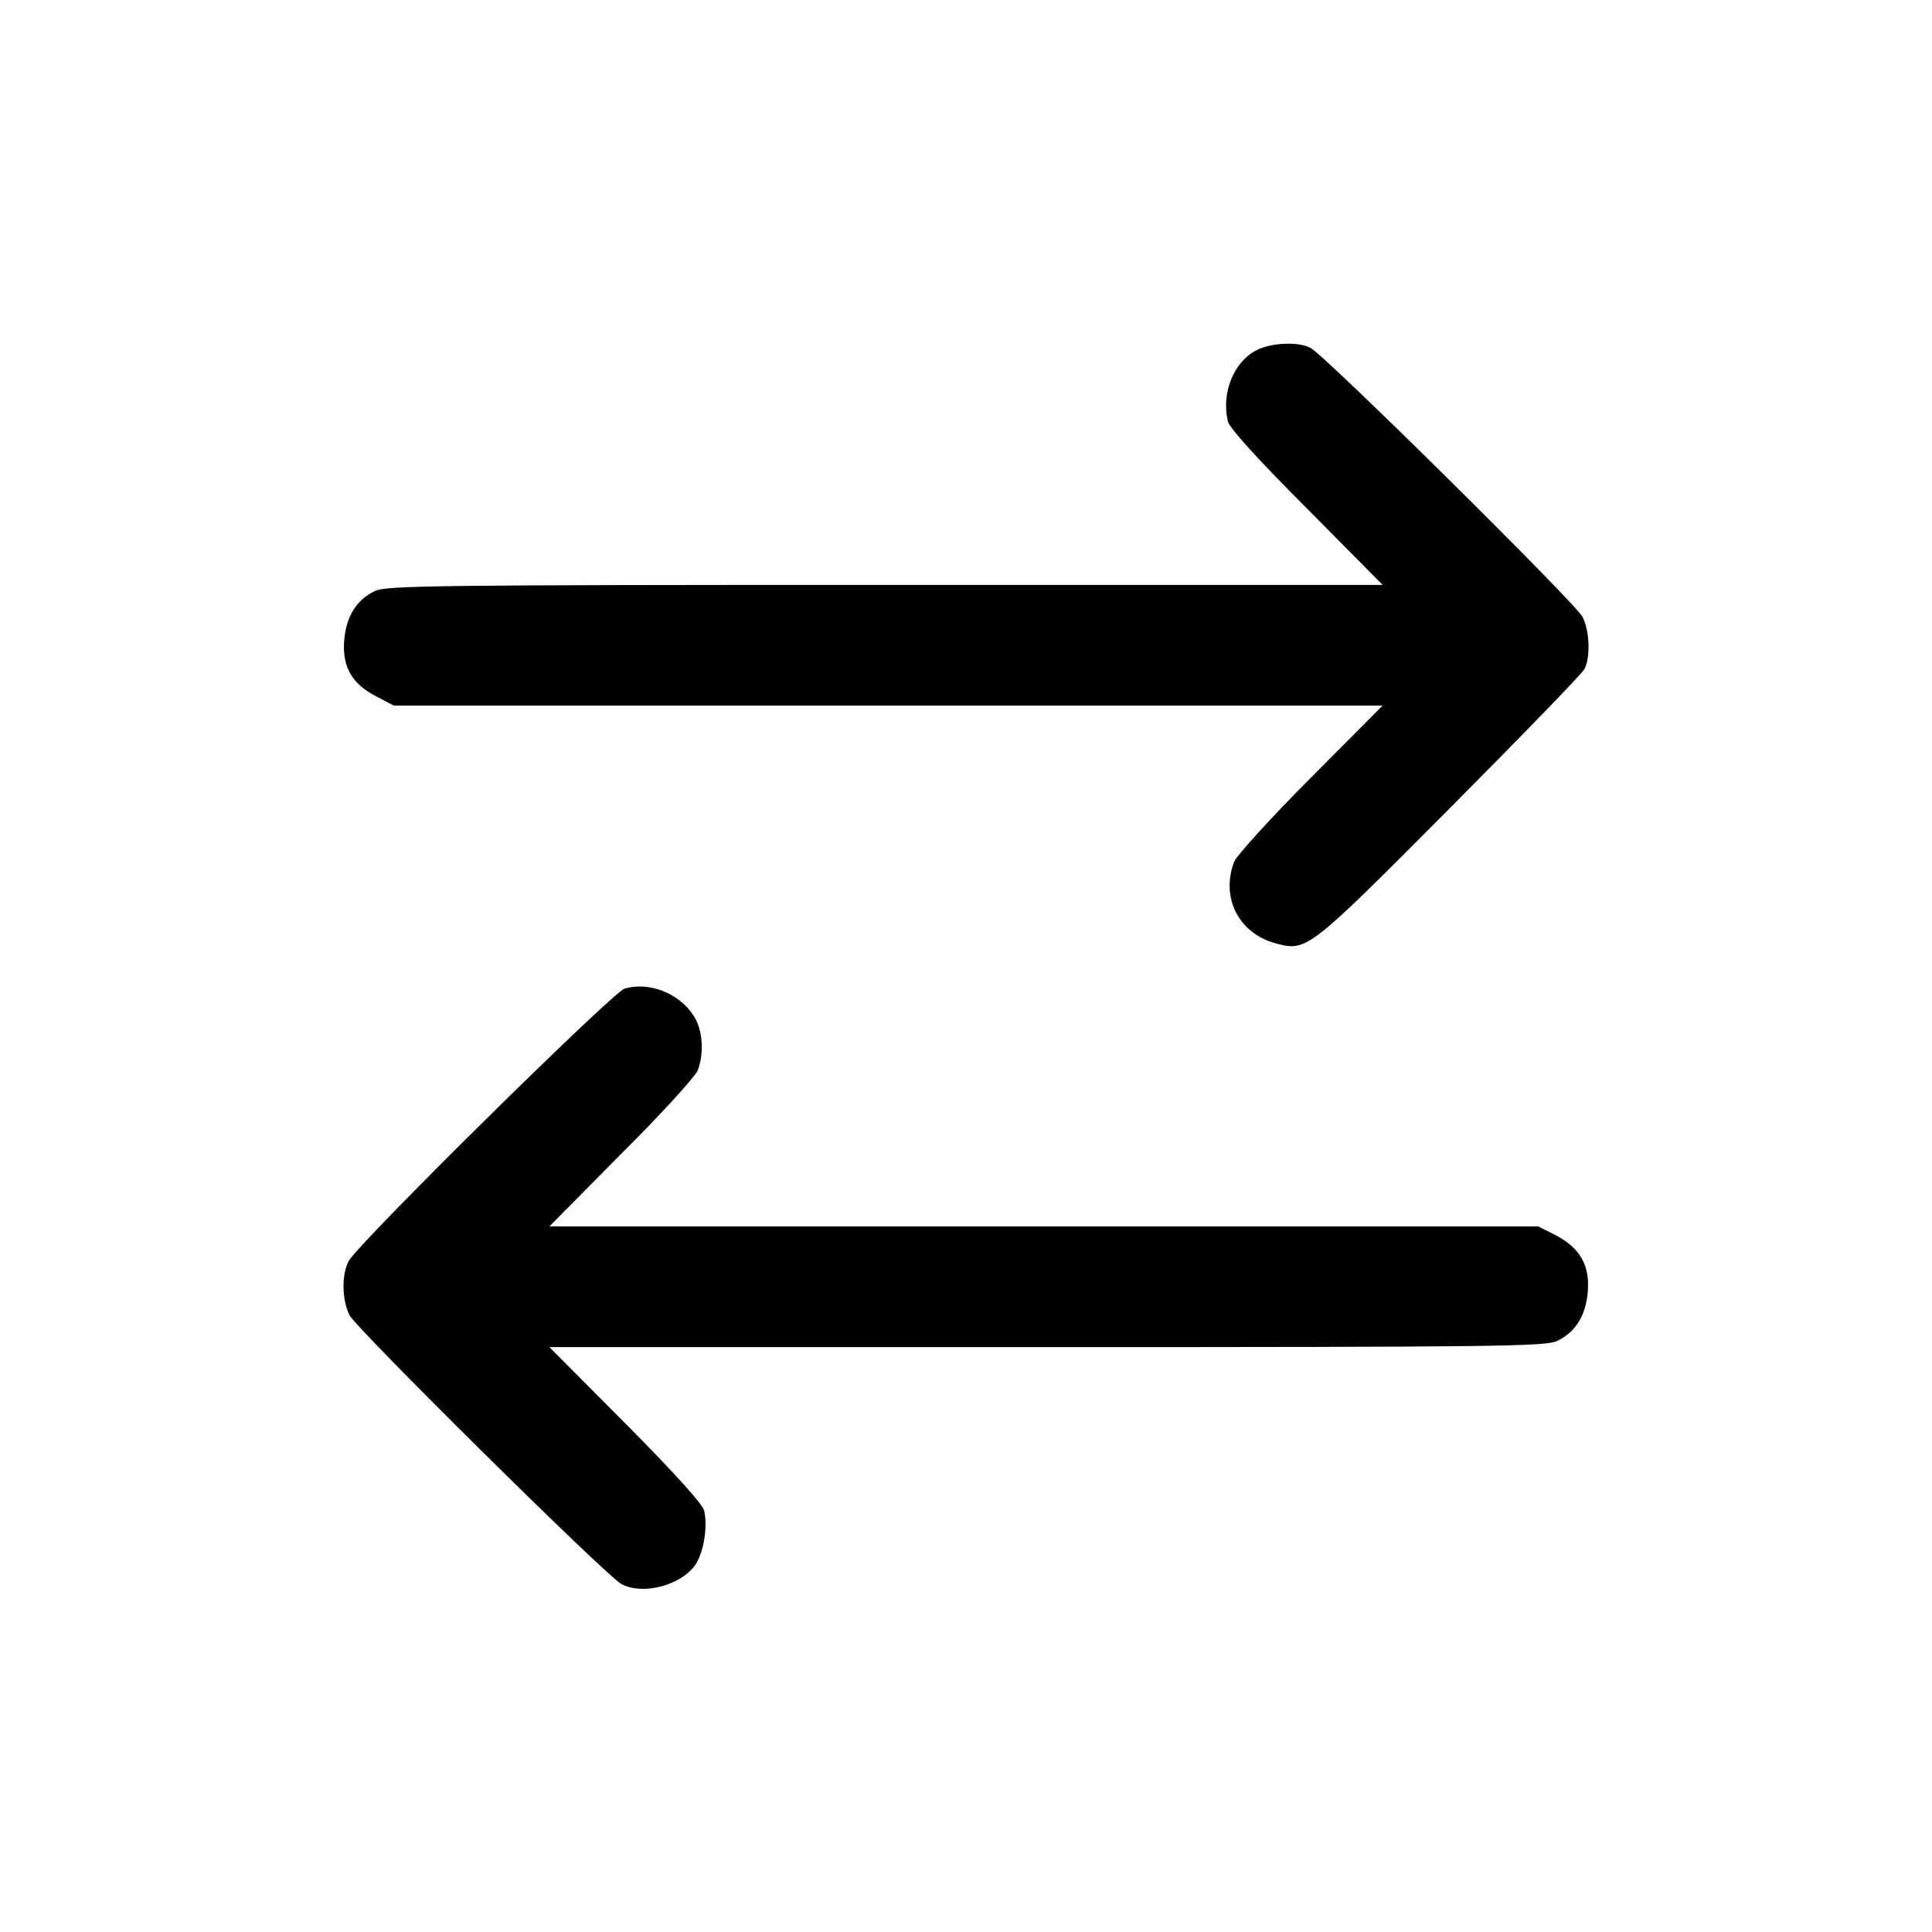
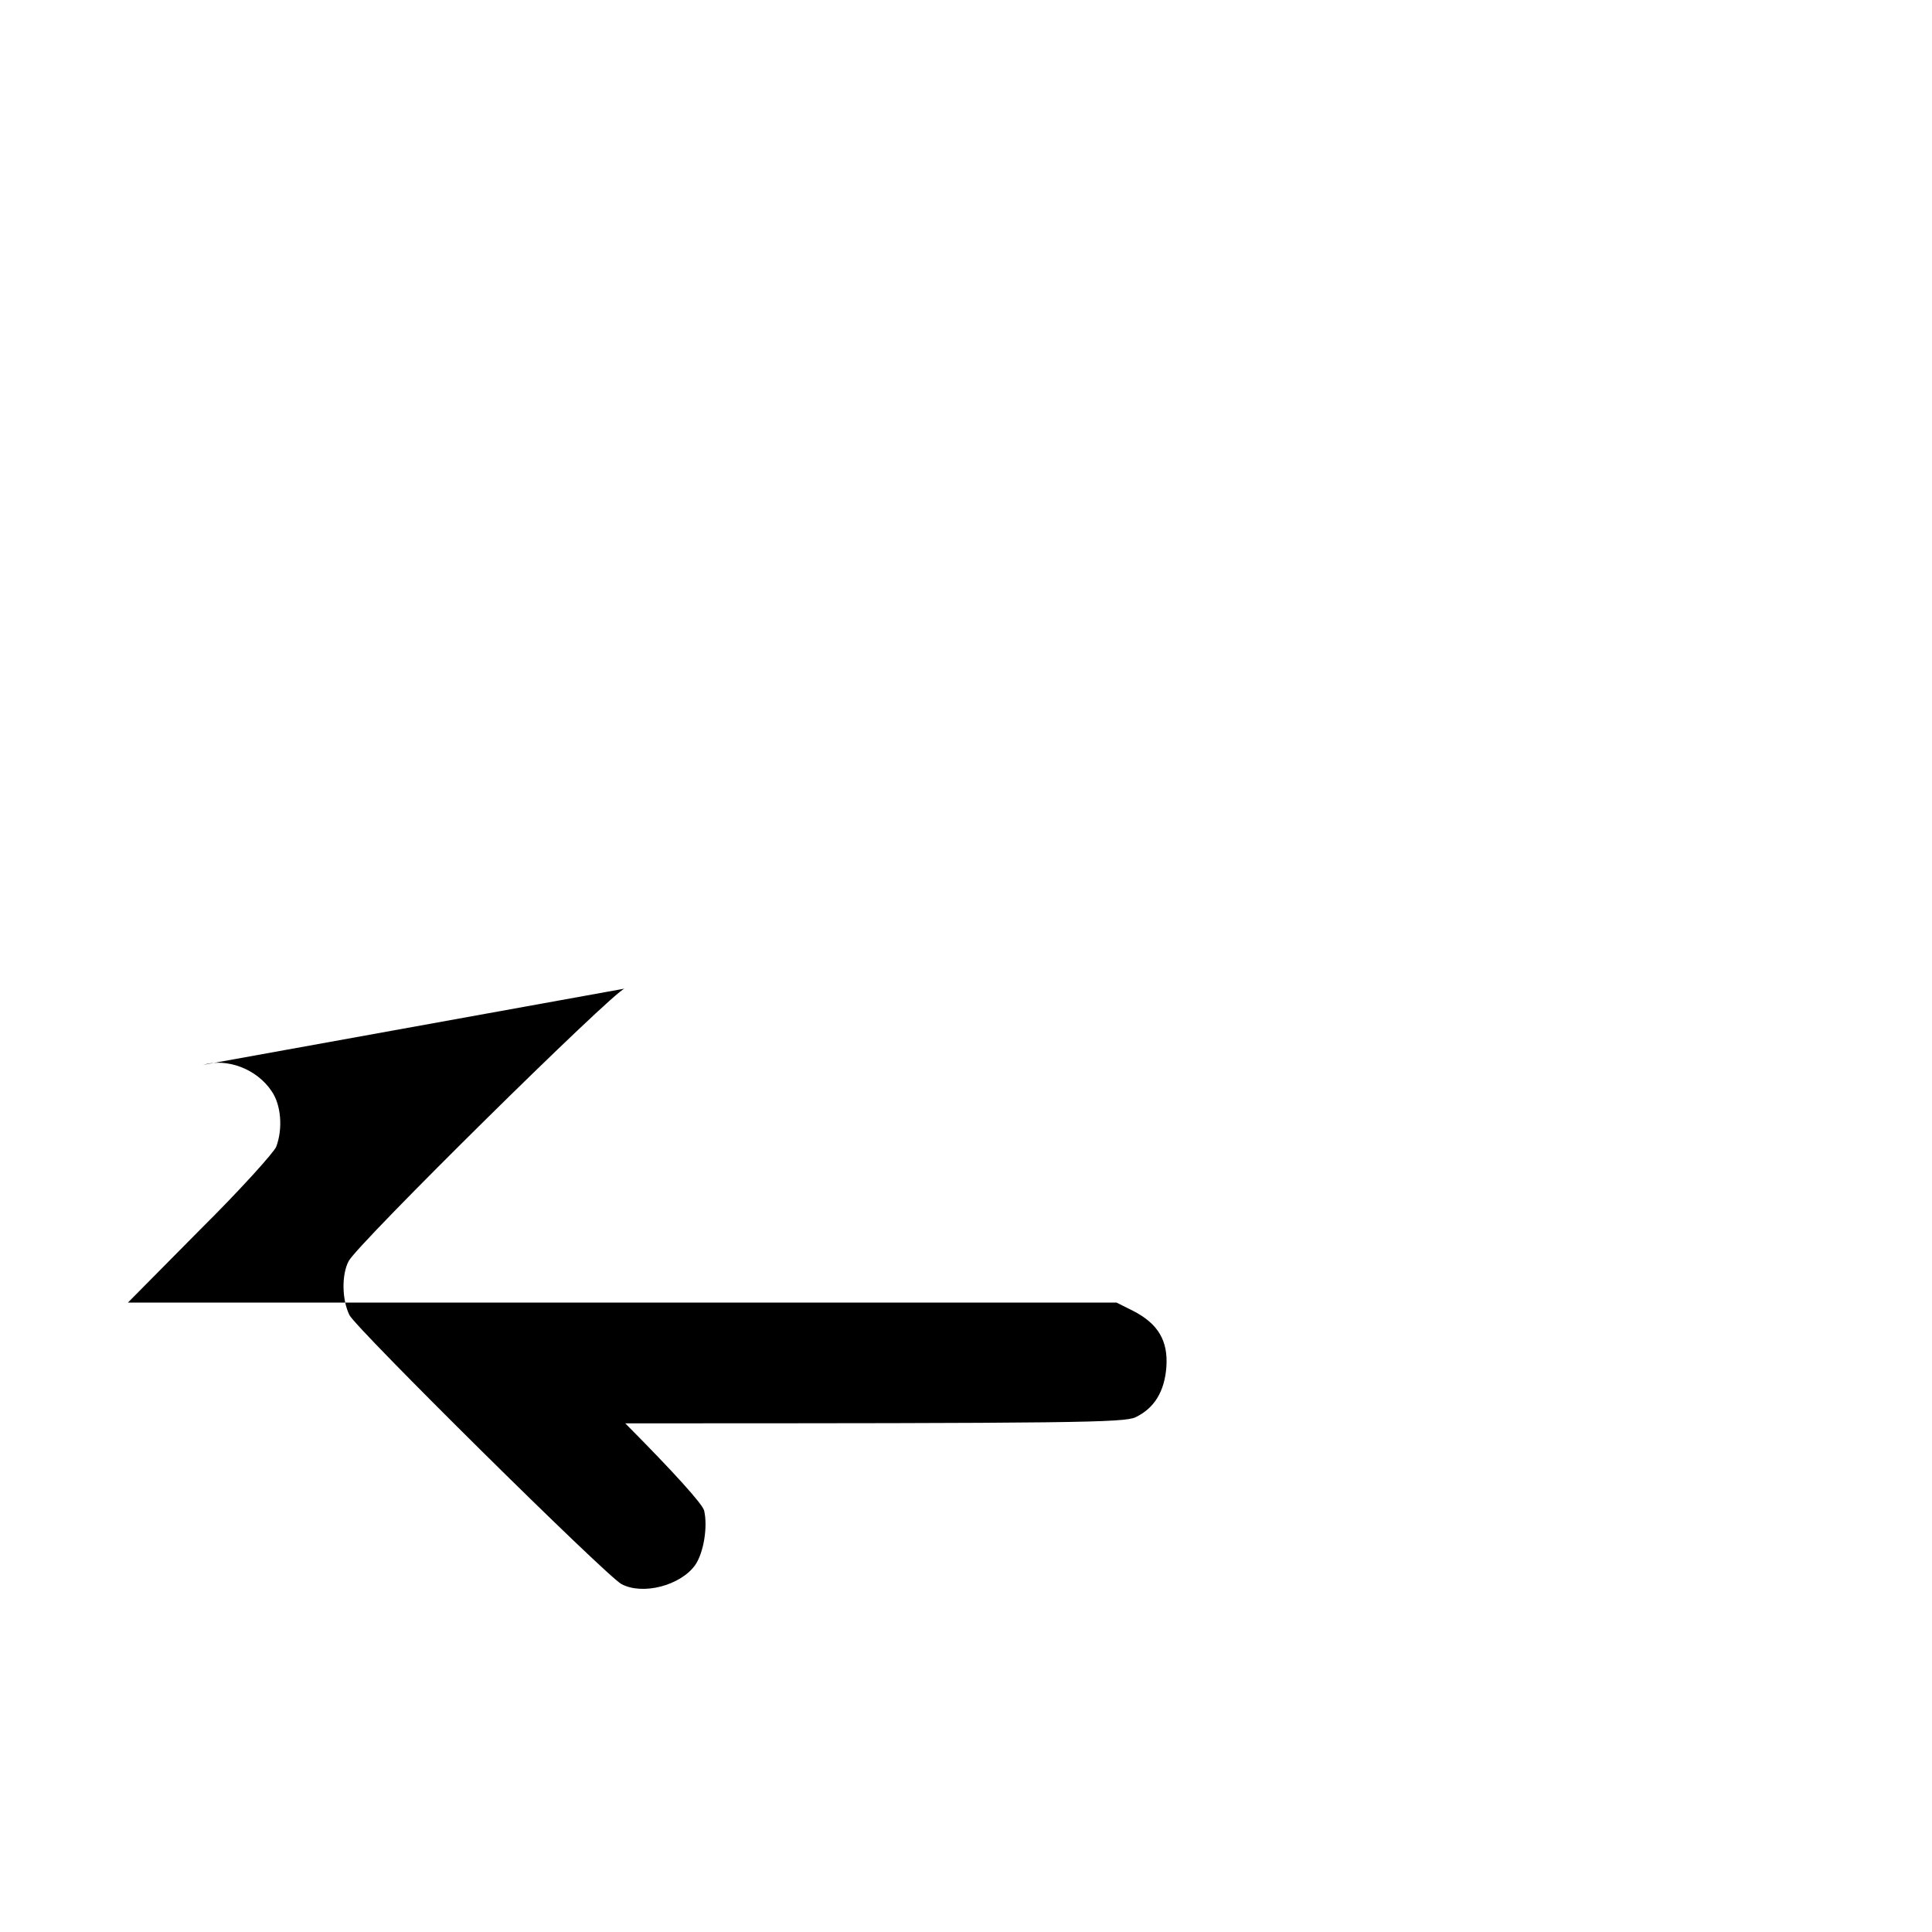
<svg xmlns="http://www.w3.org/2000/svg" version="1.0" width="512pt" height="512pt" viewBox="0 0 512 512" preserveAspectRatio="xMidYMid meet">
  <g transform="translate(0,512) scale(0.1,-0.1)" fill="#000000" stroke="none">
-     <path d="M3332 4193 c-62 -30 -96 -114 -78 -190 5 -18 79 -100 209 -230 l201 -203 -1318 0 c-1195 0 -1321 -2 -1352 -16 -50 -24 -77 -68 -82 -133 -5 -70 22 -115 88 -148 l44 -23 1310 0 1310 0 -191 -192 c-106 -106 -196 -206 -202 -221 -37 -96 12 -191 110 -217 82 -22 85 -20 460 357 191 192 352 358 358 370 16 31 14 100 -5 138 -16 34 -681 692 -721 713 -31 17 -102 14 -141 -5z" />
-     <path d="M1655 2500 c-32 -10 -706 -675 -731 -722 -19 -36 -18 -102 2 -143 16 -34 681 -692 721 -713 56 -30 156 -4 195 50 23 33 34 102 24 145 -5 18 -79 100 -209 231 l-201 202 1318 0 c1195 0 1321 2 1352 16 50 24 77 68 82 133 5 70 -22 115 -88 149 l-44 22 -1310 0 -1310 0 191 193 c106 105 196 205 202 220 18 48 13 111 -12 147 -39 59 -118 89 -182 70z" />
+     <path d="M1655 2500 c-32 -10 -706 -675 -731 -722 -19 -36 -18 -102 2 -143 16 -34 681 -692 721 -713 56 -30 156 -4 195 50 23 33 34 102 24 145 -5 18 -79 100 -209 231 c1195 0 1321 2 1352 16 50 24 77 68 82 133 5 70 -22 115 -88 149 l-44 22 -1310 0 -1310 0 191 193 c106 105 196 205 202 220 18 48 13 111 -12 147 -39 59 -118 89 -182 70z" />
  </g>
</svg>